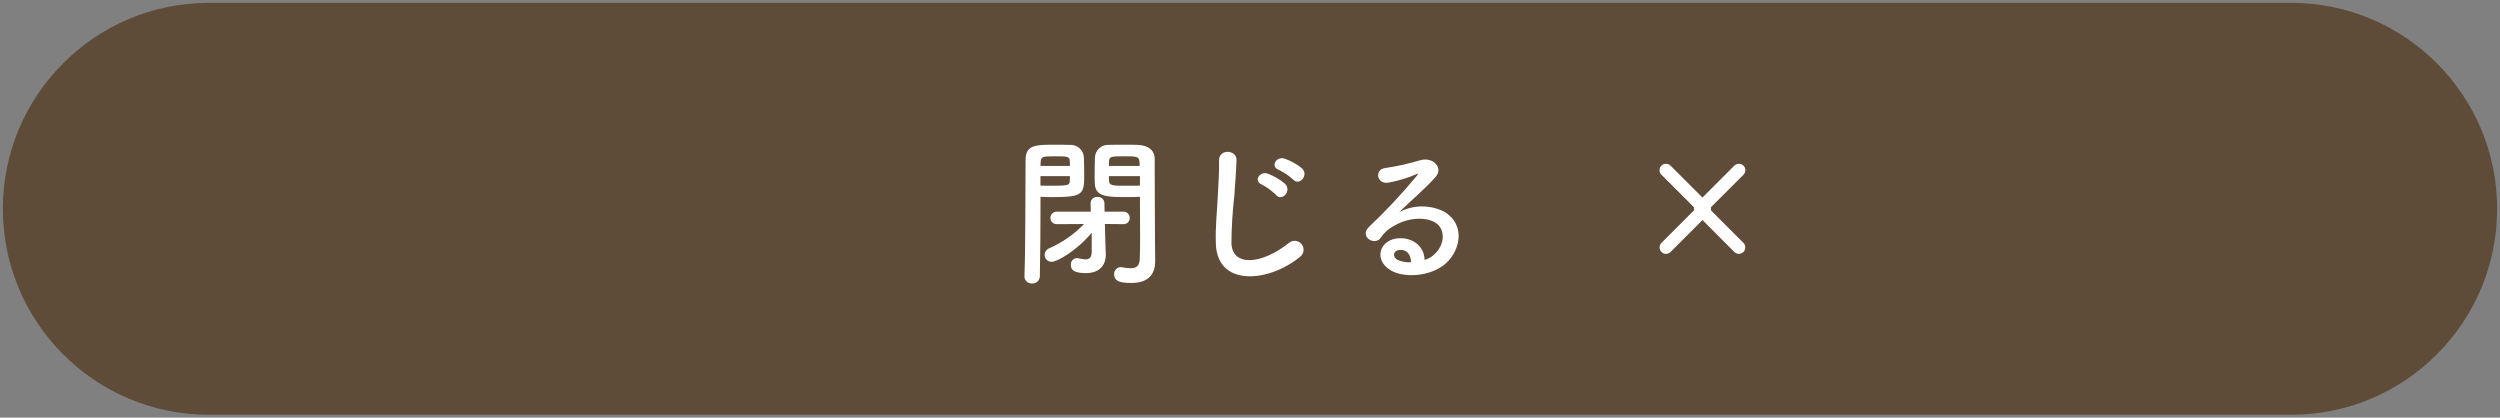
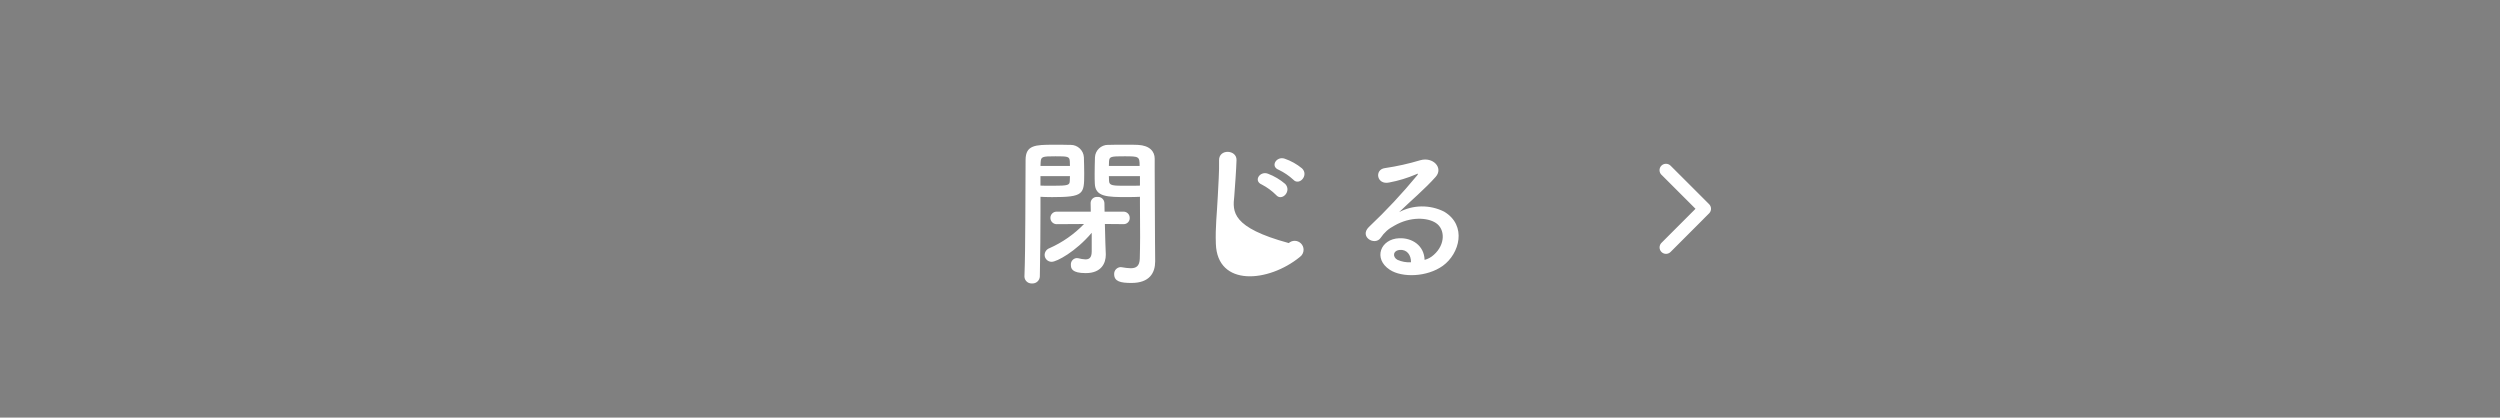
<svg xmlns="http://www.w3.org/2000/svg" width="100%" height="100%" viewBox="0 0 437 73" version="1.1" xml:space="preserve" style="fill-rule:evenodd;clip-rule:evenodd;stroke-linejoin:round;stroke-miterlimit:2;">
  <rect x="0" y="0" width="437" height="73" fill="#808080" stroke="none" />
  <g transform="matrix(1,0,0,1,-501.5,-663.5)">
    <g transform="matrix(1,0,0,1,502,664)">
-       <path d="M436,36C436,16.131 419.869,0 400,0L36,0C16.131,0 0,16.131 0,36C0,55.869 16.131,72 36,72L400,72C419.869,72 436,55.869 436,36Z" style="fill:rgb(94,76,56);" />
-     </g>
+       </g>
    <g transform="matrix(1,0,0,1,720,711)">
-       <path d="M-19.236,-13.1L-19.236,-11.952C-19.236,-10.188 -19.208,-8.06 -19.208,-6.044C-19.208,-4.728 -19.236,-3.444 -19.264,-2.32C-19.292,-0.948 -19.936,-0.612 -20.864,-0.612C-21.371,-0.632 -21.877,-0.689 -22.376,-0.78C-22.46,-0.78 -22.516,-0.808 -22.6,-0.808C-23.233,-0.794 -23.745,-0.27 -23.745,0.363C-23.745,0.382 -23.745,0.401 -23.744,0.42C-23.744,1.708 -22.624,1.96 -20.72,1.96C-17.556,1.96 -16.576,0.196 -16.576,-1.82C-16.576,-2.8 -16.604,-3.976 -16.604,-5.32C-16.604,-8.904 -16.66,-13.496 -16.66,-17.696L-16.66,-19.768C-16.66,-21 -17.5,-22.068 -19.6,-22.176C-20.076,-22.204 -20.888,-22.204 -21.756,-22.204C-22.932,-22.204 -24.164,-22.204 -24.696,-22.176C-24.74,-22.179 -24.783,-22.18 -24.827,-22.18C-26.032,-22.18 -27.038,-21.223 -27.1,-20.02C-27.128,-19.068 -27.156,-18.088 -27.156,-17.136C-27.156,-16.548 -27.156,-15.96 -27.128,-15.428C-27.044,-13.076 -25,-13.048 -21.36,-13.048C-20.524,-13.048 -19.74,-13.076 -19.236,-13.1ZM-25.284,-5.1L-25.368,-8.348L-22.12,-8.32L-22.092,-8.32C-22.082,-8.32 -22.072,-8.32 -22.061,-8.32C-21.494,-8.32 -21.026,-8.787 -21.026,-9.355C-21.026,-9.374 -21.027,-9.393 -21.028,-9.412C-21.028,-9.423 -21.028,-9.433 -21.028,-9.444C-21.028,-10.023 -21.505,-10.501 -22.085,-10.501C-22.096,-10.501 -22.108,-10.5 -22.12,-10.5L-25.42,-10.5L-25.448,-12.012C-25.476,-12.607 -25.973,-13.082 -26.569,-13.082C-26.606,-13.082 -26.643,-13.08 -26.68,-13.076C-26.712,-13.079 -26.745,-13.08 -26.777,-13.08C-27.355,-13.08 -27.837,-12.618 -27.86,-12.04L-27.86,-12.012L-27.832,-10.5L-33.74,-10.5C-33.765,-10.502 -33.79,-10.503 -33.815,-10.503C-34.404,-10.503 -34.888,-10.018 -34.888,-9.43L-34.888,-9.402C-34.888,-8.805 -34.397,-8.314 -33.8,-8.314C-33.78,-8.314 -33.76,-8.315 -33.74,-8.316L-29.008,-8.344C-30.733,-6.558 -32.786,-5.122 -35.056,-4.116C-35.553,-3.937 -35.889,-3.468 -35.9,-2.94C-35.896,-2.28 -35.352,-1.739 -34.692,-1.739C-34.675,-1.739 -34.657,-1.739 -34.64,-1.74C-33.8,-1.74 -30.496,-3.476 -27.668,-6.808L-27.668,-3.56C-27.668,-2.468 -28.088,-2.16 -28.76,-2.16C-29.186,-2.182 -29.608,-2.249 -30.02,-2.36C-30.102,-2.383 -30.187,-2.393 -30.272,-2.388C-30.852,-2.36 -31.313,-1.876 -31.313,-1.295C-31.313,-1.259 -31.312,-1.224 -31.308,-1.188C-31.308,-0.6 -31.168,0.24 -28.708,0.24C-25.936,0.24 -25.208,-1.552 -25.208,-2.952L-25.208,-3.092L-25.284,-5.1ZM-36.624,-13.1C-36.124,-13.072 -35.392,-13.044 -34.608,-13.044C-29.064,-13.044 -28.98,-13.544 -28.98,-17.132C-28.98,-18.084 -29.008,-19.064 -29.036,-20.016C-29.109,-21.223 -30.123,-22.176 -31.332,-22.176C-31.379,-22.176 -31.425,-22.175 -31.472,-22.172C-32,-22.2 -33.208,-22.2 -34.356,-22.2C-37.52,-22.2 -39.228,-22.144 -39.228,-19.54C-39.284,-13.632 -39.228,-4.364 -39.428,0.816L-39.428,0.868C-39.4,1.523 -38.853,2.047 -38.197,2.047C-38.169,2.047 -38.14,2.046 -38.112,2.044C-38.078,2.047 -38.043,2.048 -38.008,2.048C-37.324,2.048 -36.756,1.496 -36.736,0.812C-36.652,-3.188 -36.624,-7.42 -36.624,-10.556L-36.624,-13.1ZM-24.668,-18.5C-24.668,-18.78 -24.64,-19.06 -24.64,-19.312C-24.584,-20.152 -24.276,-20.18 -21.952,-20.18C-19.404,-20.18 -19.292,-20.152 -19.292,-18.5L-24.668,-18.5ZM-19.236,-15.056C-19.628,-15.028 -20.58,-15.028 -21.504,-15.028C-23.996,-15.028 -24.612,-15.028 -24.64,-15.896C-24.64,-16.148 -24.668,-16.428 -24.668,-16.708L-19.236,-16.708L-19.236,-15.056ZM-36.624,-18.5C-36.624,-18.724 -36.596,-18.92 -36.596,-19.116C-36.54,-20.124 -36.344,-20.18 -34.02,-20.18C-31.864,-20.18 -31.556,-20.152 -31.5,-19.34C-31.5,-19.088 -31.472,-18.808 -31.472,-18.5L-36.624,-18.5ZM-31.472,-16.708C-31.472,-16.428 -31.5,-16.148 -31.5,-15.896C-31.528,-15.14 -31.724,-15.028 -34.5,-15.028C-35.368,-15.028 -36.208,-15.028 -36.628,-15.056L-36.628,-16.708L-31.472,-16.708ZM7.56,-16.1C8.596,-14.952 10.332,-16.856 9.1,-18.06C8.194,-18.809 7.16,-19.387 6.048,-19.768C4.62,-20.244 3.472,-18.4 5.04,-17.808C5.958,-17.364 6.807,-16.789 7.56,-16.1ZM4.56,-13.412C5.568,-12.236 7.332,-14.084 6.16,-15.344C5.264,-16.113 4.241,-16.719 3.136,-17.136C1.736,-17.668 0.536,-15.876 2.072,-15.236C2.99,-14.758 3.831,-14.143 4.564,-13.412L4.56,-13.412ZM8.708,-2.576C9.121,-2.867 9.367,-3.343 9.367,-3.848C9.367,-4.702 8.664,-5.405 7.81,-5.405C7.429,-5.405 7.061,-5.265 6.776,-5.012C1.9,-1.176 -3.08,-0.9 -3.248,-4.984C-3.227,-7.735 -3.06,-10.483 -2.748,-13.216C-2.608,-15.092 -2.412,-17.752 -2.356,-19.516C-2.3,-21.364 -5.464,-21.532 -5.408,-19.46C-5.352,-17.724 -5.548,-14.98 -5.632,-13.16C-5.772,-10.192 -6.08,-7.812 -5.968,-4.872C-5.712,2.688 3.248,1.876 8.708,-2.576ZM30.52,-2.076C30.436,-4.596 28.336,-5.94 26.096,-5.856C22.796,-5.744 21.476,-2.272 24.444,-0.34C26.572,1.06 30.944,0.948 33.712,-1.04C36.652,-3.168 37.968,-8.096 33.936,-10.504C31.456,-11.75 28.52,-11.719 26.068,-10.42C27.076,-11.4 28.196,-12.408 29.316,-13.444C30.436,-14.48 31.556,-15.572 32.452,-16.58C33.852,-18.148 32.004,-20.136 29.764,-19.492C27.747,-18.885 25.688,-18.427 23.604,-18.12C21.704,-17.896 22.12,-15.12 24.332,-15.6C25.946,-15.903 27.522,-16.381 29.032,-17.028C29.256,-17.14 29.532,-17.252 29.232,-16.86C26.604,-13.672 23.78,-10.652 20.776,-7.816C19.04,-6.1 21.84,-4.452 22.848,-5.936C23.436,-6.828 24.247,-7.552 25.2,-8.036C28.028,-9.688 31.052,-9.492 32.508,-8.512C34.108,-7.448 34.188,-4.788 32.144,-2.968C31.686,-2.539 31.127,-2.231 30.52,-2.072L30.52,-2.076ZM28.14,-1.656C27.334,-1.605 26.527,-1.749 25.788,-2.076C24.888,-2.552 24.948,-3.7 26.18,-3.812C27.412,-3.924 28.168,-2.94 28.14,-1.652L28.14,-1.656Z" style="fill:white;fill-rule:nonzero;" />
+       <path d="M-19.236,-13.1L-19.236,-11.952C-19.236,-10.188 -19.208,-8.06 -19.208,-6.044C-19.208,-4.728 -19.236,-3.444 -19.264,-2.32C-19.292,-0.948 -19.936,-0.612 -20.864,-0.612C-21.371,-0.632 -21.877,-0.689 -22.376,-0.78C-22.46,-0.78 -22.516,-0.808 -22.6,-0.808C-23.233,-0.794 -23.745,-0.27 -23.745,0.363C-23.745,0.382 -23.745,0.401 -23.744,0.42C-23.744,1.708 -22.624,1.96 -20.72,1.96C-17.556,1.96 -16.576,0.196 -16.576,-1.82C-16.576,-2.8 -16.604,-3.976 -16.604,-5.32C-16.604,-8.904 -16.66,-13.496 -16.66,-17.696L-16.66,-19.768C-16.66,-21 -17.5,-22.068 -19.6,-22.176C-20.076,-22.204 -20.888,-22.204 -21.756,-22.204C-22.932,-22.204 -24.164,-22.204 -24.696,-22.176C-24.74,-22.179 -24.783,-22.18 -24.827,-22.18C-26.032,-22.18 -27.038,-21.223 -27.1,-20.02C-27.128,-19.068 -27.156,-18.088 -27.156,-17.136C-27.156,-16.548 -27.156,-15.96 -27.128,-15.428C-27.044,-13.076 -25,-13.048 -21.36,-13.048C-20.524,-13.048 -19.74,-13.076 -19.236,-13.1ZM-25.284,-5.1L-25.368,-8.348L-22.12,-8.32L-22.092,-8.32C-22.082,-8.32 -22.072,-8.32 -22.061,-8.32C-21.494,-8.32 -21.026,-8.787 -21.026,-9.355C-21.026,-9.374 -21.027,-9.393 -21.028,-9.412C-21.028,-9.423 -21.028,-9.433 -21.028,-9.444C-21.028,-10.023 -21.505,-10.501 -22.085,-10.501C-22.096,-10.501 -22.108,-10.5 -22.12,-10.5L-25.42,-10.5L-25.448,-12.012C-25.476,-12.607 -25.973,-13.082 -26.569,-13.082C-26.606,-13.082 -26.643,-13.08 -26.68,-13.076C-26.712,-13.079 -26.745,-13.08 -26.777,-13.08C-27.355,-13.08 -27.837,-12.618 -27.86,-12.04L-27.86,-12.012L-27.832,-10.5L-33.74,-10.5C-33.765,-10.502 -33.79,-10.503 -33.815,-10.503C-34.404,-10.503 -34.888,-10.018 -34.888,-9.43L-34.888,-9.402C-34.888,-8.805 -34.397,-8.314 -33.8,-8.314C-33.78,-8.314 -33.76,-8.315 -33.74,-8.316L-29.008,-8.344C-30.733,-6.558 -32.786,-5.122 -35.056,-4.116C-35.553,-3.937 -35.889,-3.468 -35.9,-2.94C-35.896,-2.28 -35.352,-1.739 -34.692,-1.739C-34.675,-1.739 -34.657,-1.739 -34.64,-1.74C-33.8,-1.74 -30.496,-3.476 -27.668,-6.808L-27.668,-3.56C-27.668,-2.468 -28.088,-2.16 -28.76,-2.16C-29.186,-2.182 -29.608,-2.249 -30.02,-2.36C-30.102,-2.383 -30.187,-2.393 -30.272,-2.388C-30.852,-2.36 -31.313,-1.876 -31.313,-1.295C-31.313,-1.259 -31.312,-1.224 -31.308,-1.188C-31.308,-0.6 -31.168,0.24 -28.708,0.24C-25.936,0.24 -25.208,-1.552 -25.208,-2.952L-25.208,-3.092L-25.284,-5.1ZM-36.624,-13.1C-36.124,-13.072 -35.392,-13.044 -34.608,-13.044C-29.064,-13.044 -28.98,-13.544 -28.98,-17.132C-28.98,-18.084 -29.008,-19.064 -29.036,-20.016C-29.109,-21.223 -30.123,-22.176 -31.332,-22.176C-31.379,-22.176 -31.425,-22.175 -31.472,-22.172C-32,-22.2 -33.208,-22.2 -34.356,-22.2C-37.52,-22.2 -39.228,-22.144 -39.228,-19.54C-39.284,-13.632 -39.228,-4.364 -39.428,0.816L-39.428,0.868C-39.4,1.523 -38.853,2.047 -38.197,2.047C-38.169,2.047 -38.14,2.046 -38.112,2.044C-38.078,2.047 -38.043,2.048 -38.008,2.048C-37.324,2.048 -36.756,1.496 -36.736,0.812C-36.652,-3.188 -36.624,-7.42 -36.624,-10.556L-36.624,-13.1ZM-24.668,-18.5C-24.668,-18.78 -24.64,-19.06 -24.64,-19.312C-24.584,-20.152 -24.276,-20.18 -21.952,-20.18C-19.404,-20.18 -19.292,-20.152 -19.292,-18.5L-24.668,-18.5ZM-19.236,-15.056C-19.628,-15.028 -20.58,-15.028 -21.504,-15.028C-23.996,-15.028 -24.612,-15.028 -24.64,-15.896C-24.64,-16.148 -24.668,-16.428 -24.668,-16.708L-19.236,-16.708L-19.236,-15.056ZM-36.624,-18.5C-36.624,-18.724 -36.596,-18.92 -36.596,-19.116C-36.54,-20.124 -36.344,-20.18 -34.02,-20.18C-31.864,-20.18 -31.556,-20.152 -31.5,-19.34C-31.5,-19.088 -31.472,-18.808 -31.472,-18.5L-36.624,-18.5ZM-31.472,-16.708C-31.472,-16.428 -31.5,-16.148 -31.5,-15.896C-31.528,-15.14 -31.724,-15.028 -34.5,-15.028C-35.368,-15.028 -36.208,-15.028 -36.628,-15.056L-36.628,-16.708L-31.472,-16.708ZM7.56,-16.1C8.596,-14.952 10.332,-16.856 9.1,-18.06C8.194,-18.809 7.16,-19.387 6.048,-19.768C4.62,-20.244 3.472,-18.4 5.04,-17.808C5.958,-17.364 6.807,-16.789 7.56,-16.1ZM4.56,-13.412C5.568,-12.236 7.332,-14.084 6.16,-15.344C5.264,-16.113 4.241,-16.719 3.136,-17.136C1.736,-17.668 0.536,-15.876 2.072,-15.236C2.99,-14.758 3.831,-14.143 4.564,-13.412L4.56,-13.412ZM8.708,-2.576C9.121,-2.867 9.367,-3.343 9.367,-3.848C9.367,-4.702 8.664,-5.405 7.81,-5.405C7.429,-5.405 7.061,-5.265 6.776,-5.012C-3.227,-7.735 -3.06,-10.483 -2.748,-13.216C-2.608,-15.092 -2.412,-17.752 -2.356,-19.516C-2.3,-21.364 -5.464,-21.532 -5.408,-19.46C-5.352,-17.724 -5.548,-14.98 -5.632,-13.16C-5.772,-10.192 -6.08,-7.812 -5.968,-4.872C-5.712,2.688 3.248,1.876 8.708,-2.576ZM30.52,-2.076C30.436,-4.596 28.336,-5.94 26.096,-5.856C22.796,-5.744 21.476,-2.272 24.444,-0.34C26.572,1.06 30.944,0.948 33.712,-1.04C36.652,-3.168 37.968,-8.096 33.936,-10.504C31.456,-11.75 28.52,-11.719 26.068,-10.42C27.076,-11.4 28.196,-12.408 29.316,-13.444C30.436,-14.48 31.556,-15.572 32.452,-16.58C33.852,-18.148 32.004,-20.136 29.764,-19.492C27.747,-18.885 25.688,-18.427 23.604,-18.12C21.704,-17.896 22.12,-15.12 24.332,-15.6C25.946,-15.903 27.522,-16.381 29.032,-17.028C29.256,-17.14 29.532,-17.252 29.232,-16.86C26.604,-13.672 23.78,-10.652 20.776,-7.816C19.04,-6.1 21.84,-4.452 22.848,-5.936C23.436,-6.828 24.247,-7.552 25.2,-8.036C28.028,-9.688 31.052,-9.492 32.508,-8.512C34.108,-7.448 34.188,-4.788 32.144,-2.968C31.686,-2.539 31.127,-2.231 30.52,-2.072L30.52,-2.076ZM28.14,-1.656C27.334,-1.605 26.527,-1.749 25.788,-2.076C24.888,-2.552 24.948,-3.7 26.18,-3.812C27.412,-3.924 28.168,-2.94 28.14,-1.652L28.14,-1.656Z" style="fill:white;fill-rule:nonzero;" />
    </g>
    <g transform="matrix(1,0,0,1,-111.412,0)">
      <g transform="matrix(1,0,0,1,895.5,687.997)">
        <path d="M13.786,12L7.828,6.047C7.616,5.837 7.497,5.551 7.497,5.252C7.497,4.954 7.616,4.668 7.828,4.458C8.267,4.025 8.983,4.025 9.422,4.458L16.172,11.203C16.594,11.626 16.608,12.315 16.205,12.755L9.427,19.547C9.216,19.759 8.929,19.878 8.63,19.878C8.013,19.878 7.505,19.37 7.505,18.753C7.505,18.455 7.623,18.169 7.833,17.958L13.786,12Z" style="fill:white;fill-rule:nonzero;" />
      </g>
      <g transform="matrix(1,0,0,1,901.5,687.997)">
-         <path d="M10.211,12L16.169,6.047C16.381,5.837 16.5,5.551 16.5,5.252C16.5,4.954 16.381,4.668 16.169,4.458C15.73,4.025 15.014,4.025 14.575,4.458L7.825,11.2C7.403,11.623 7.389,12.312 7.792,12.752L14.57,19.544C14.781,19.756 15.068,19.875 15.367,19.875C15.984,19.875 16.492,19.367 16.492,18.75C16.492,18.452 16.374,18.166 16.164,17.955L10.211,12Z" style="fill:white;fill-rule:nonzero;" />
-       </g>
+         </g>
    </g>
  </g>
</svg>